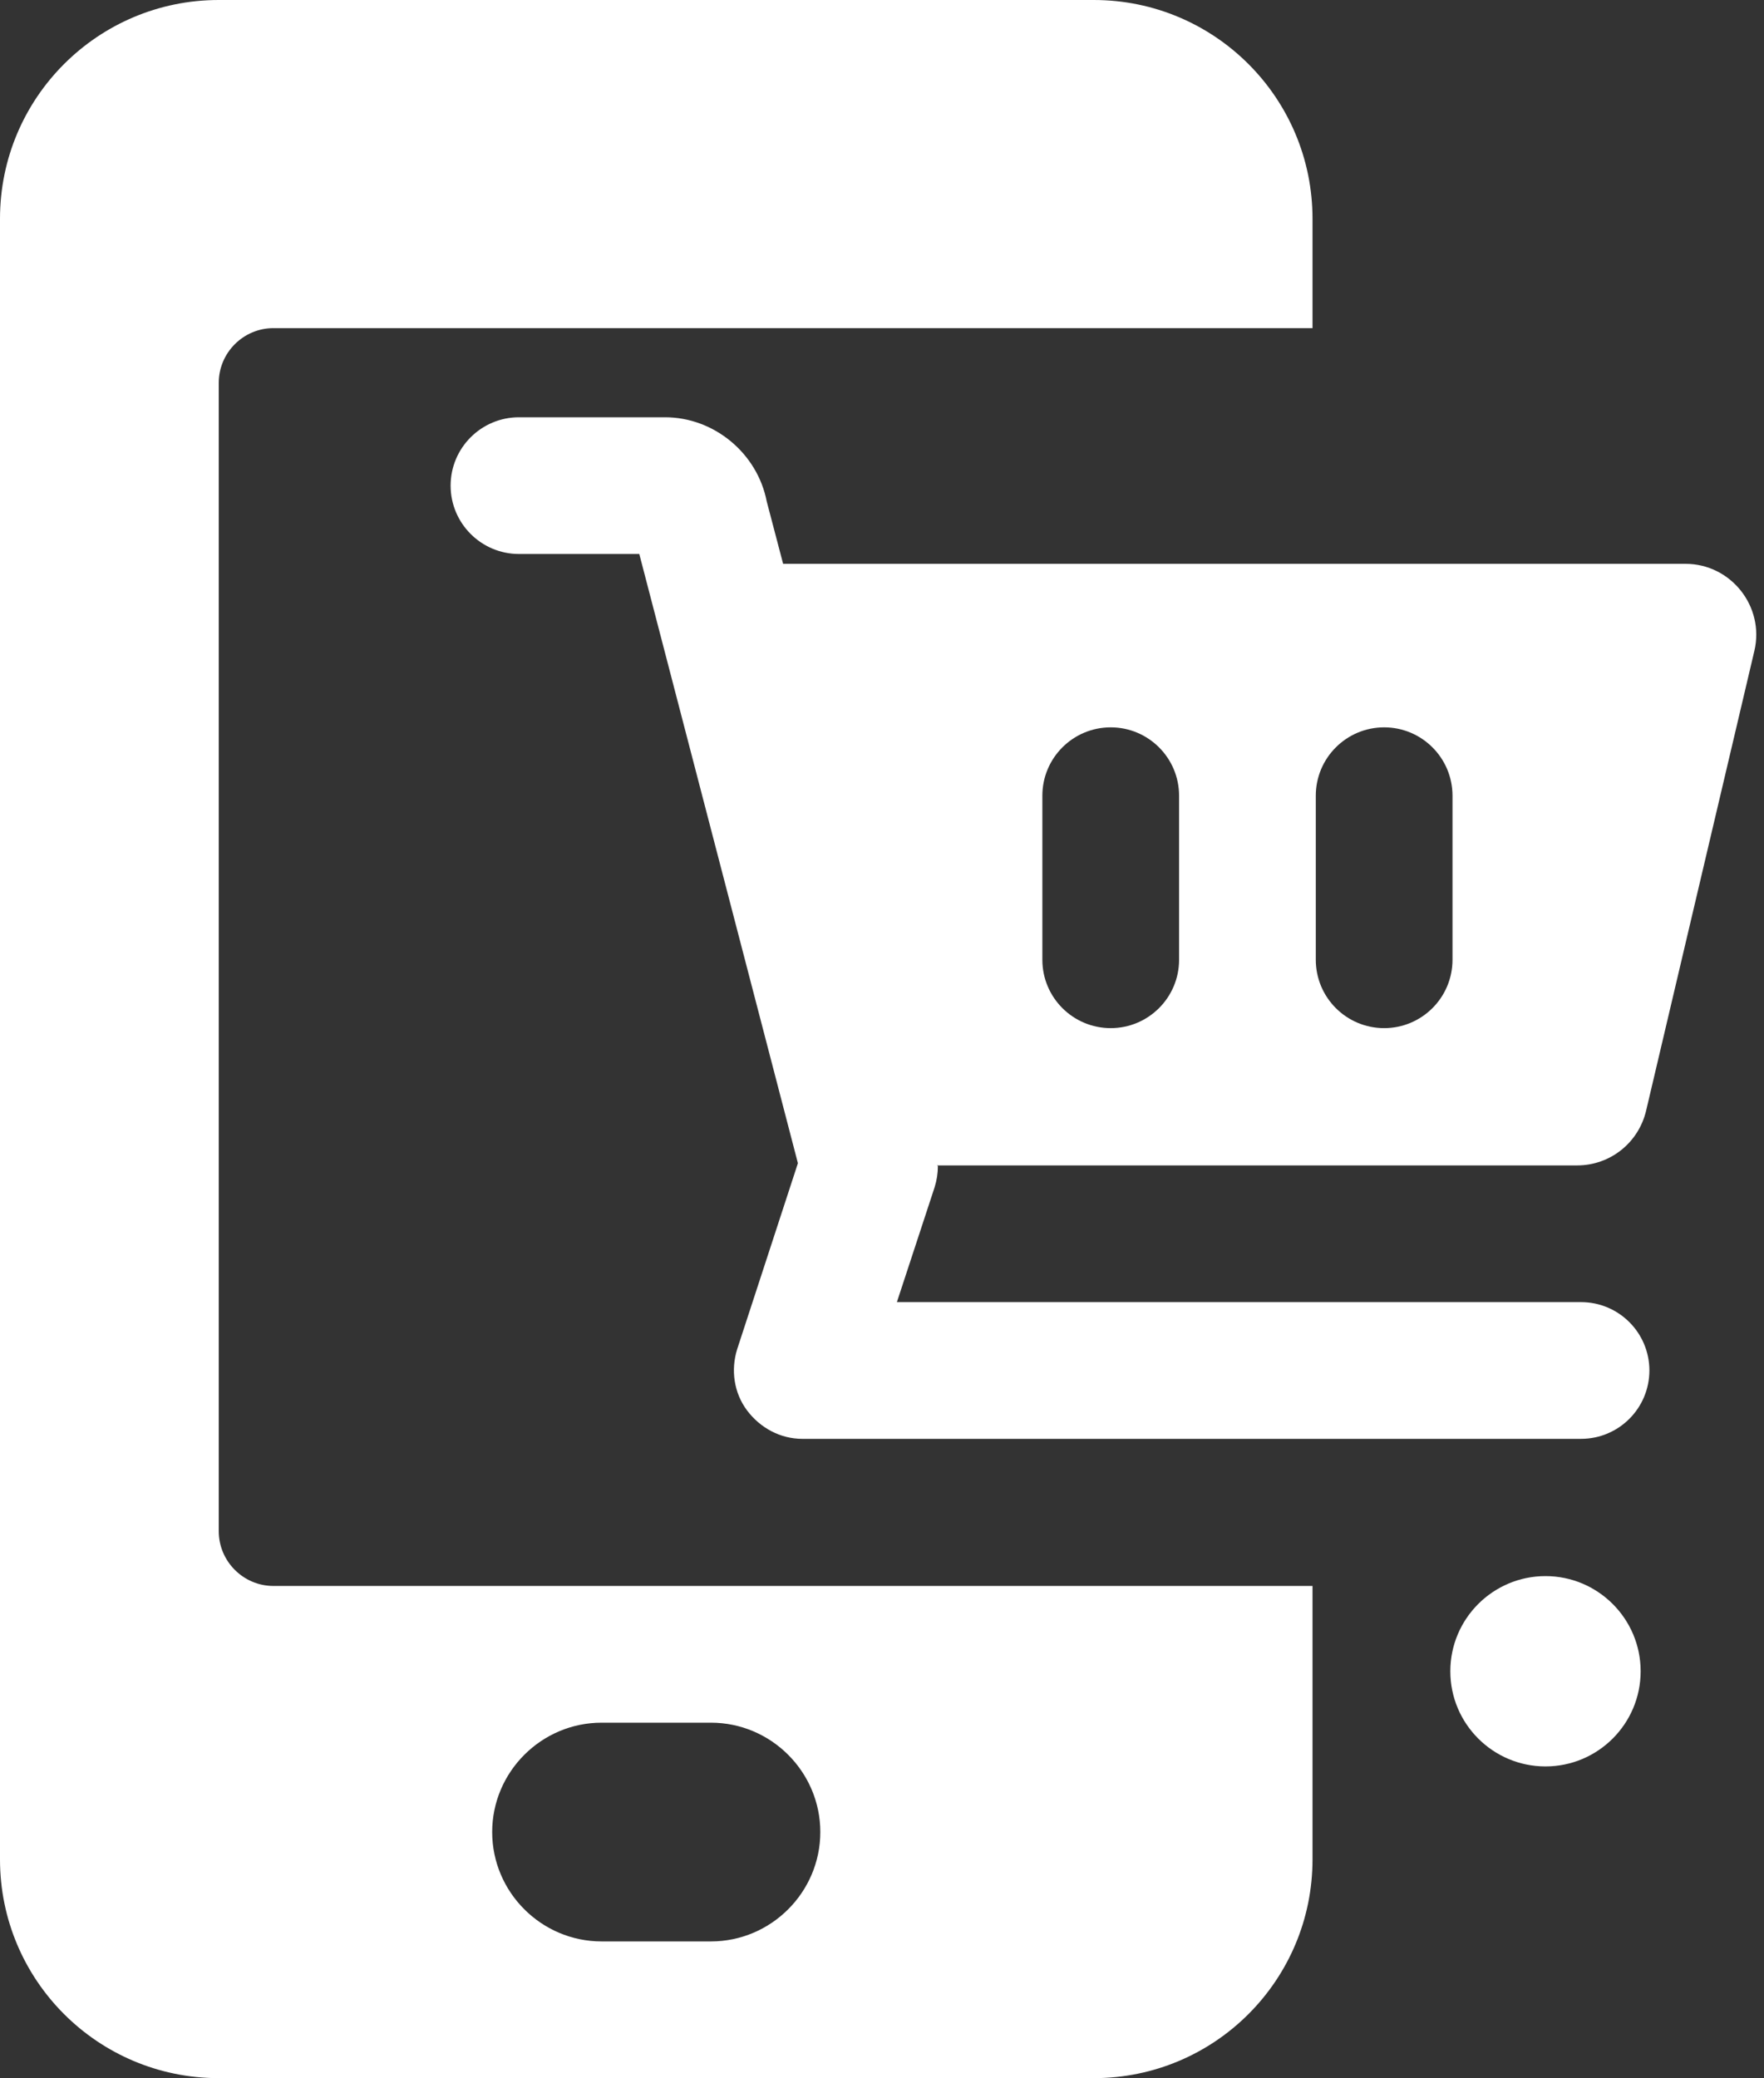
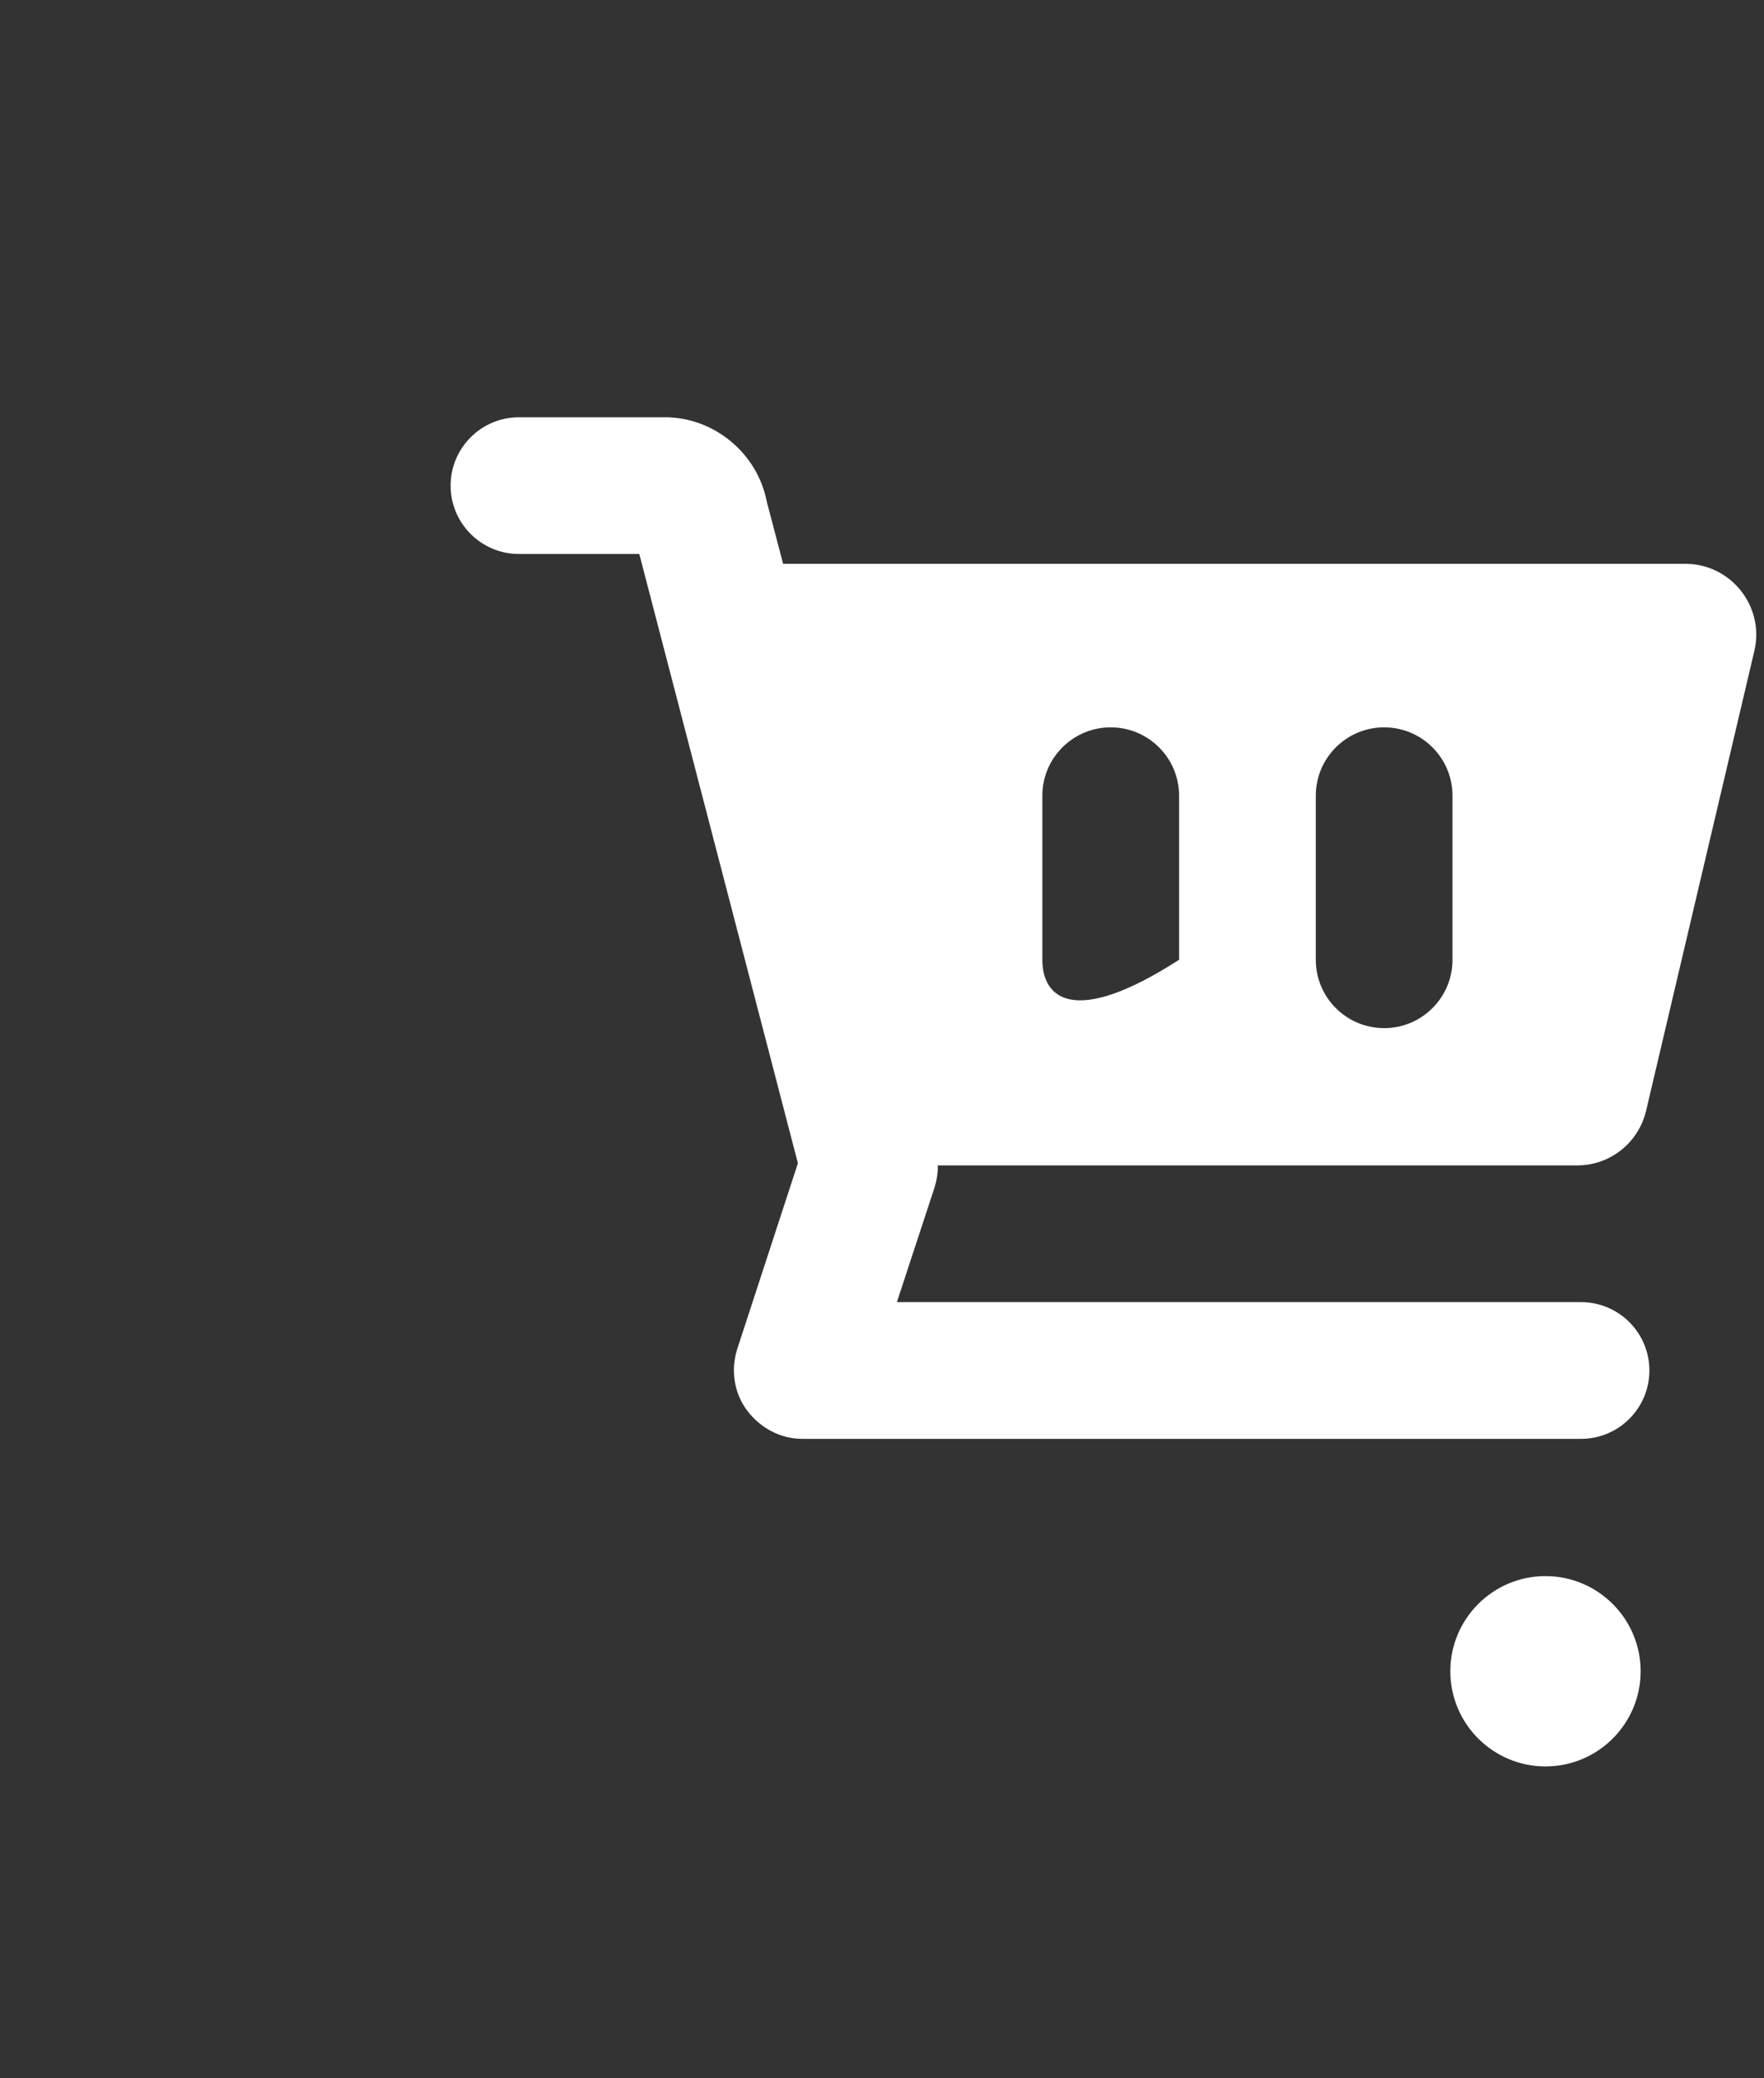
<svg xmlns="http://www.w3.org/2000/svg" width="73" height="86" viewBox="0 0 73 86" fill="none">
  <rect x="0" y="0" width="73" height="86" fill="#333333" stroke="none" />
-   <path d="M11.316 13.579H54.316V9.053C54.316 4.051 50.265 0 45.263 0H9.053C4.051 0 0 4.051 0 9.053V76.947C0 81.949 4.051 86 9.053 86H45.263C50.265 86 54.316 81.949 54.316 76.947V65.632H11.316C10.071 65.632 9.053 64.613 9.053 63.368V15.842C9.053 14.597 10.071 13.579 11.316 13.579ZM29.421 80.342H24.895C22.405 80.342 20.368 78.305 20.368 75.816C20.368 73.326 22.405 71.29 24.895 71.29H29.421C31.91 71.29 33.947 73.326 33.947 75.816C33.947 78.305 31.91 80.342 29.421 80.342Z" fill="white" />
-   <path d="M63.957 65.224C61.784 65.224 60.019 66.99 60.019 69.162C60.019 71.335 61.784 73.1 63.957 73.1C66.129 73.1 67.895 71.335 67.895 69.162C67.895 66.99 66.129 65.224 63.957 65.224ZM38.768 48.228H65.269C66.627 48.228 67.804 47.3 68.121 45.965L72.602 26.932C73.032 25.098 71.629 23.333 69.751 23.333H32.408L31.73 20.753C31.345 18.762 29.557 17.268 27.52 17.268H21.477C19.916 17.268 18.648 18.535 18.648 20.097C18.648 21.658 19.916 22.926 21.477 22.926H26.456L33.02 48.137L30.507 55.832C30.236 56.692 30.372 57.643 30.915 58.367C31.458 59.091 32.295 59.544 33.2 59.544H65.428C66.99 59.544 68.257 58.276 68.257 56.715C68.257 55.153 66.99 53.886 65.428 53.886H37.116L38.677 49.133C38.768 48.839 38.813 48.545 38.813 48.251L38.768 48.228ZM54.452 32.929C54.452 31.367 55.719 30.1 57.281 30.1C58.842 30.1 60.109 31.367 60.109 32.929V39.718C60.109 41.28 58.842 42.547 57.281 42.547C55.719 42.547 54.452 41.28 54.452 39.718V32.929ZM43.136 32.929C43.136 31.367 44.403 30.1 45.965 30.1C47.526 30.1 48.794 31.367 48.794 32.929V39.718C48.794 41.28 47.526 42.547 45.965 42.547C44.403 42.547 43.136 41.28 43.136 39.718V32.929Z" fill="white" />
+   <path d="M63.957 65.224C61.784 65.224 60.019 66.99 60.019 69.162C60.019 71.335 61.784 73.1 63.957 73.1C66.129 73.1 67.895 71.335 67.895 69.162C67.895 66.99 66.129 65.224 63.957 65.224ZM38.768 48.228H65.269C66.627 48.228 67.804 47.3 68.121 45.965L72.602 26.932C73.032 25.098 71.629 23.333 69.751 23.333H32.408L31.73 20.753C31.345 18.762 29.557 17.268 27.52 17.268H21.477C19.916 17.268 18.648 18.535 18.648 20.097C18.648 21.658 19.916 22.926 21.477 22.926H26.456L33.02 48.137L30.507 55.832C30.236 56.692 30.372 57.643 30.915 58.367C31.458 59.091 32.295 59.544 33.2 59.544H65.428C66.99 59.544 68.257 58.276 68.257 56.715C68.257 55.153 66.99 53.886 65.428 53.886H37.116L38.677 49.133C38.768 48.839 38.813 48.545 38.813 48.251L38.768 48.228ZM54.452 32.929C54.452 31.367 55.719 30.1 57.281 30.1C58.842 30.1 60.109 31.367 60.109 32.929V39.718C60.109 41.28 58.842 42.547 57.281 42.547C55.719 42.547 54.452 41.28 54.452 39.718V32.929ZM43.136 32.929C43.136 31.367 44.403 30.1 45.965 30.1C47.526 30.1 48.794 31.367 48.794 32.929V39.718C44.403 42.547 43.136 41.28 43.136 39.718V32.929Z" fill="white" />
</svg>